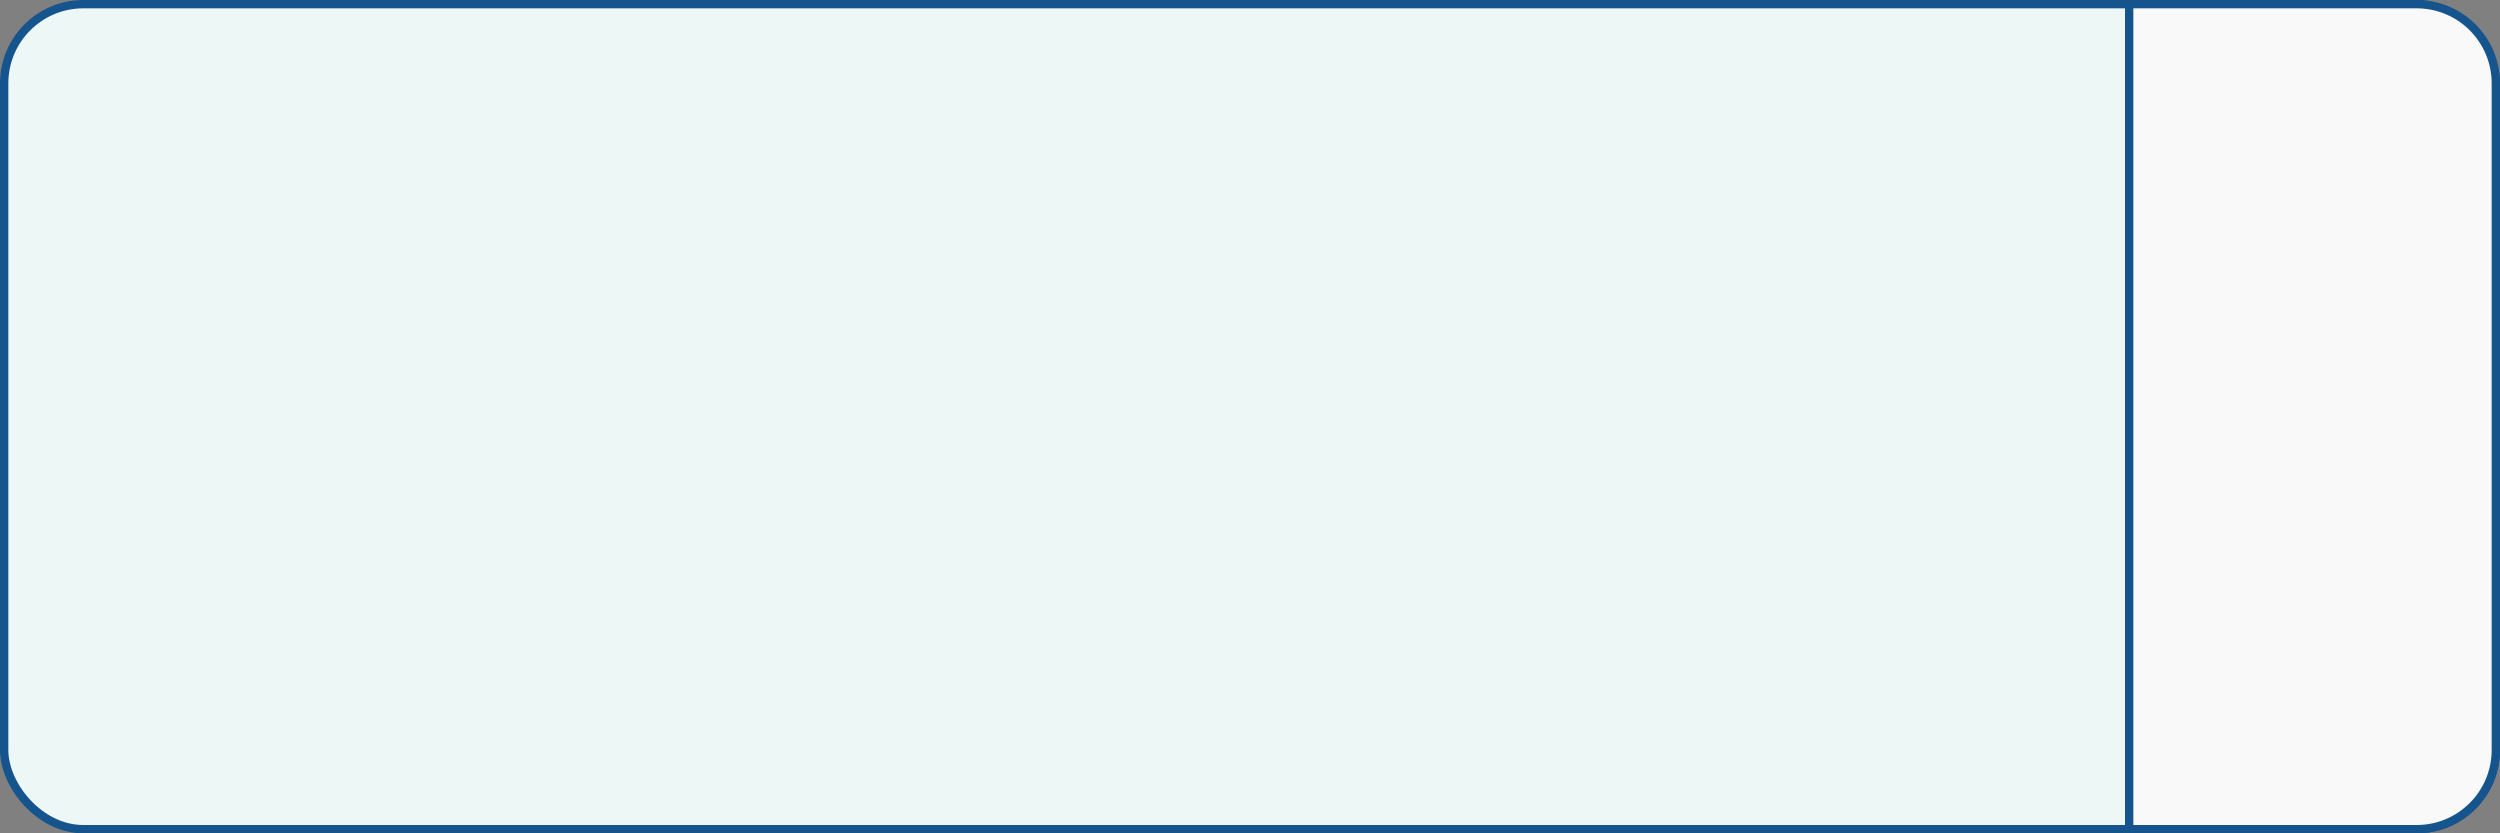
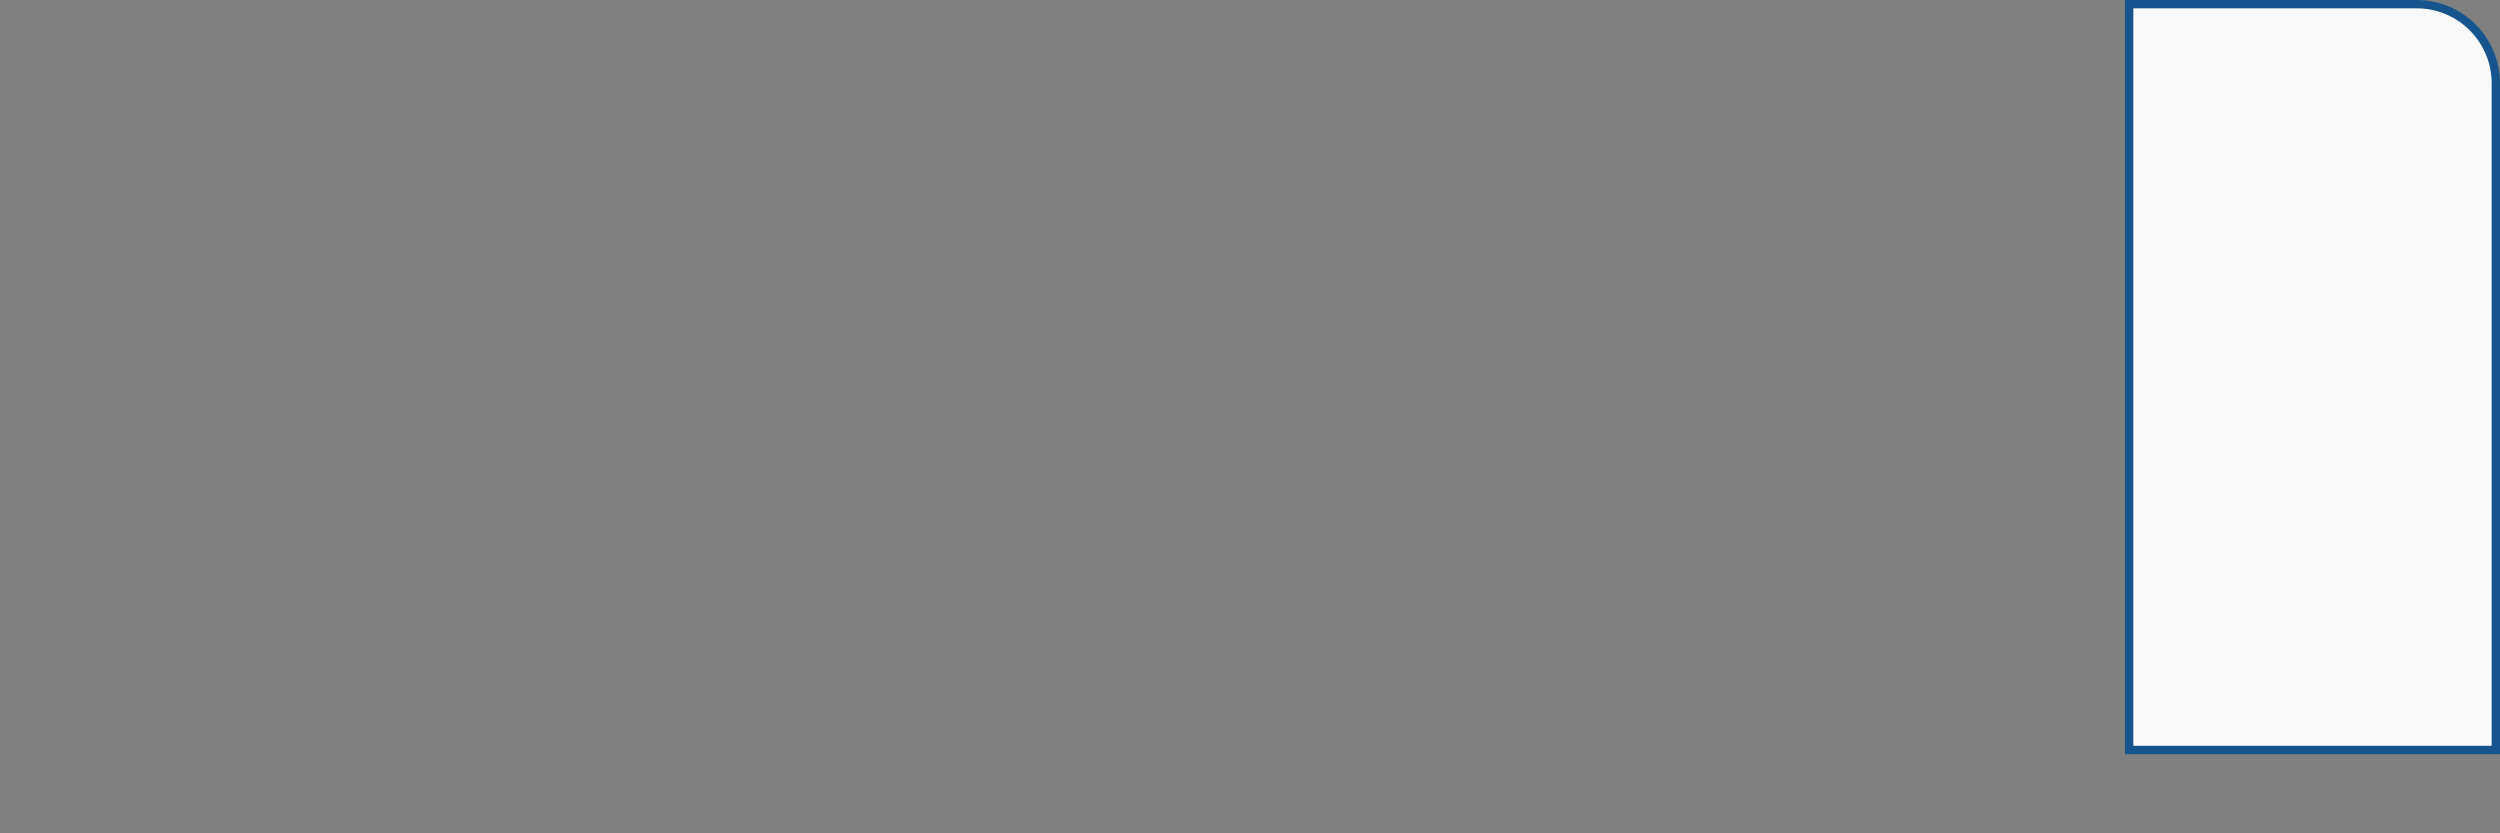
<svg xmlns="http://www.w3.org/2000/svg" width="300" height="100" viewBox="0 0 300 100" fill="none">
  <rect x="0" y="0" width="300" height="100" fill="#808080" stroke="none" />
-   <rect x="0.5" y="0.5" width="299" height="99" rx="9.5" fill="#EDF7F5" stroke="#15548D" />
-   <path d="M255.5 0.5H290C295.247 0.5 299.5 4.753 299.5 10V90C299.5 95.247 295.247 99.5 290 99.5H255.5V0.5Z" fill="#F9F9F9" stroke="#15548D" />
+   <path d="M255.5 0.5H290C295.247 0.5 299.5 4.753 299.5 10V90H255.5V0.5Z" fill="#F9F9F9" stroke="#15548D" />
</svg>